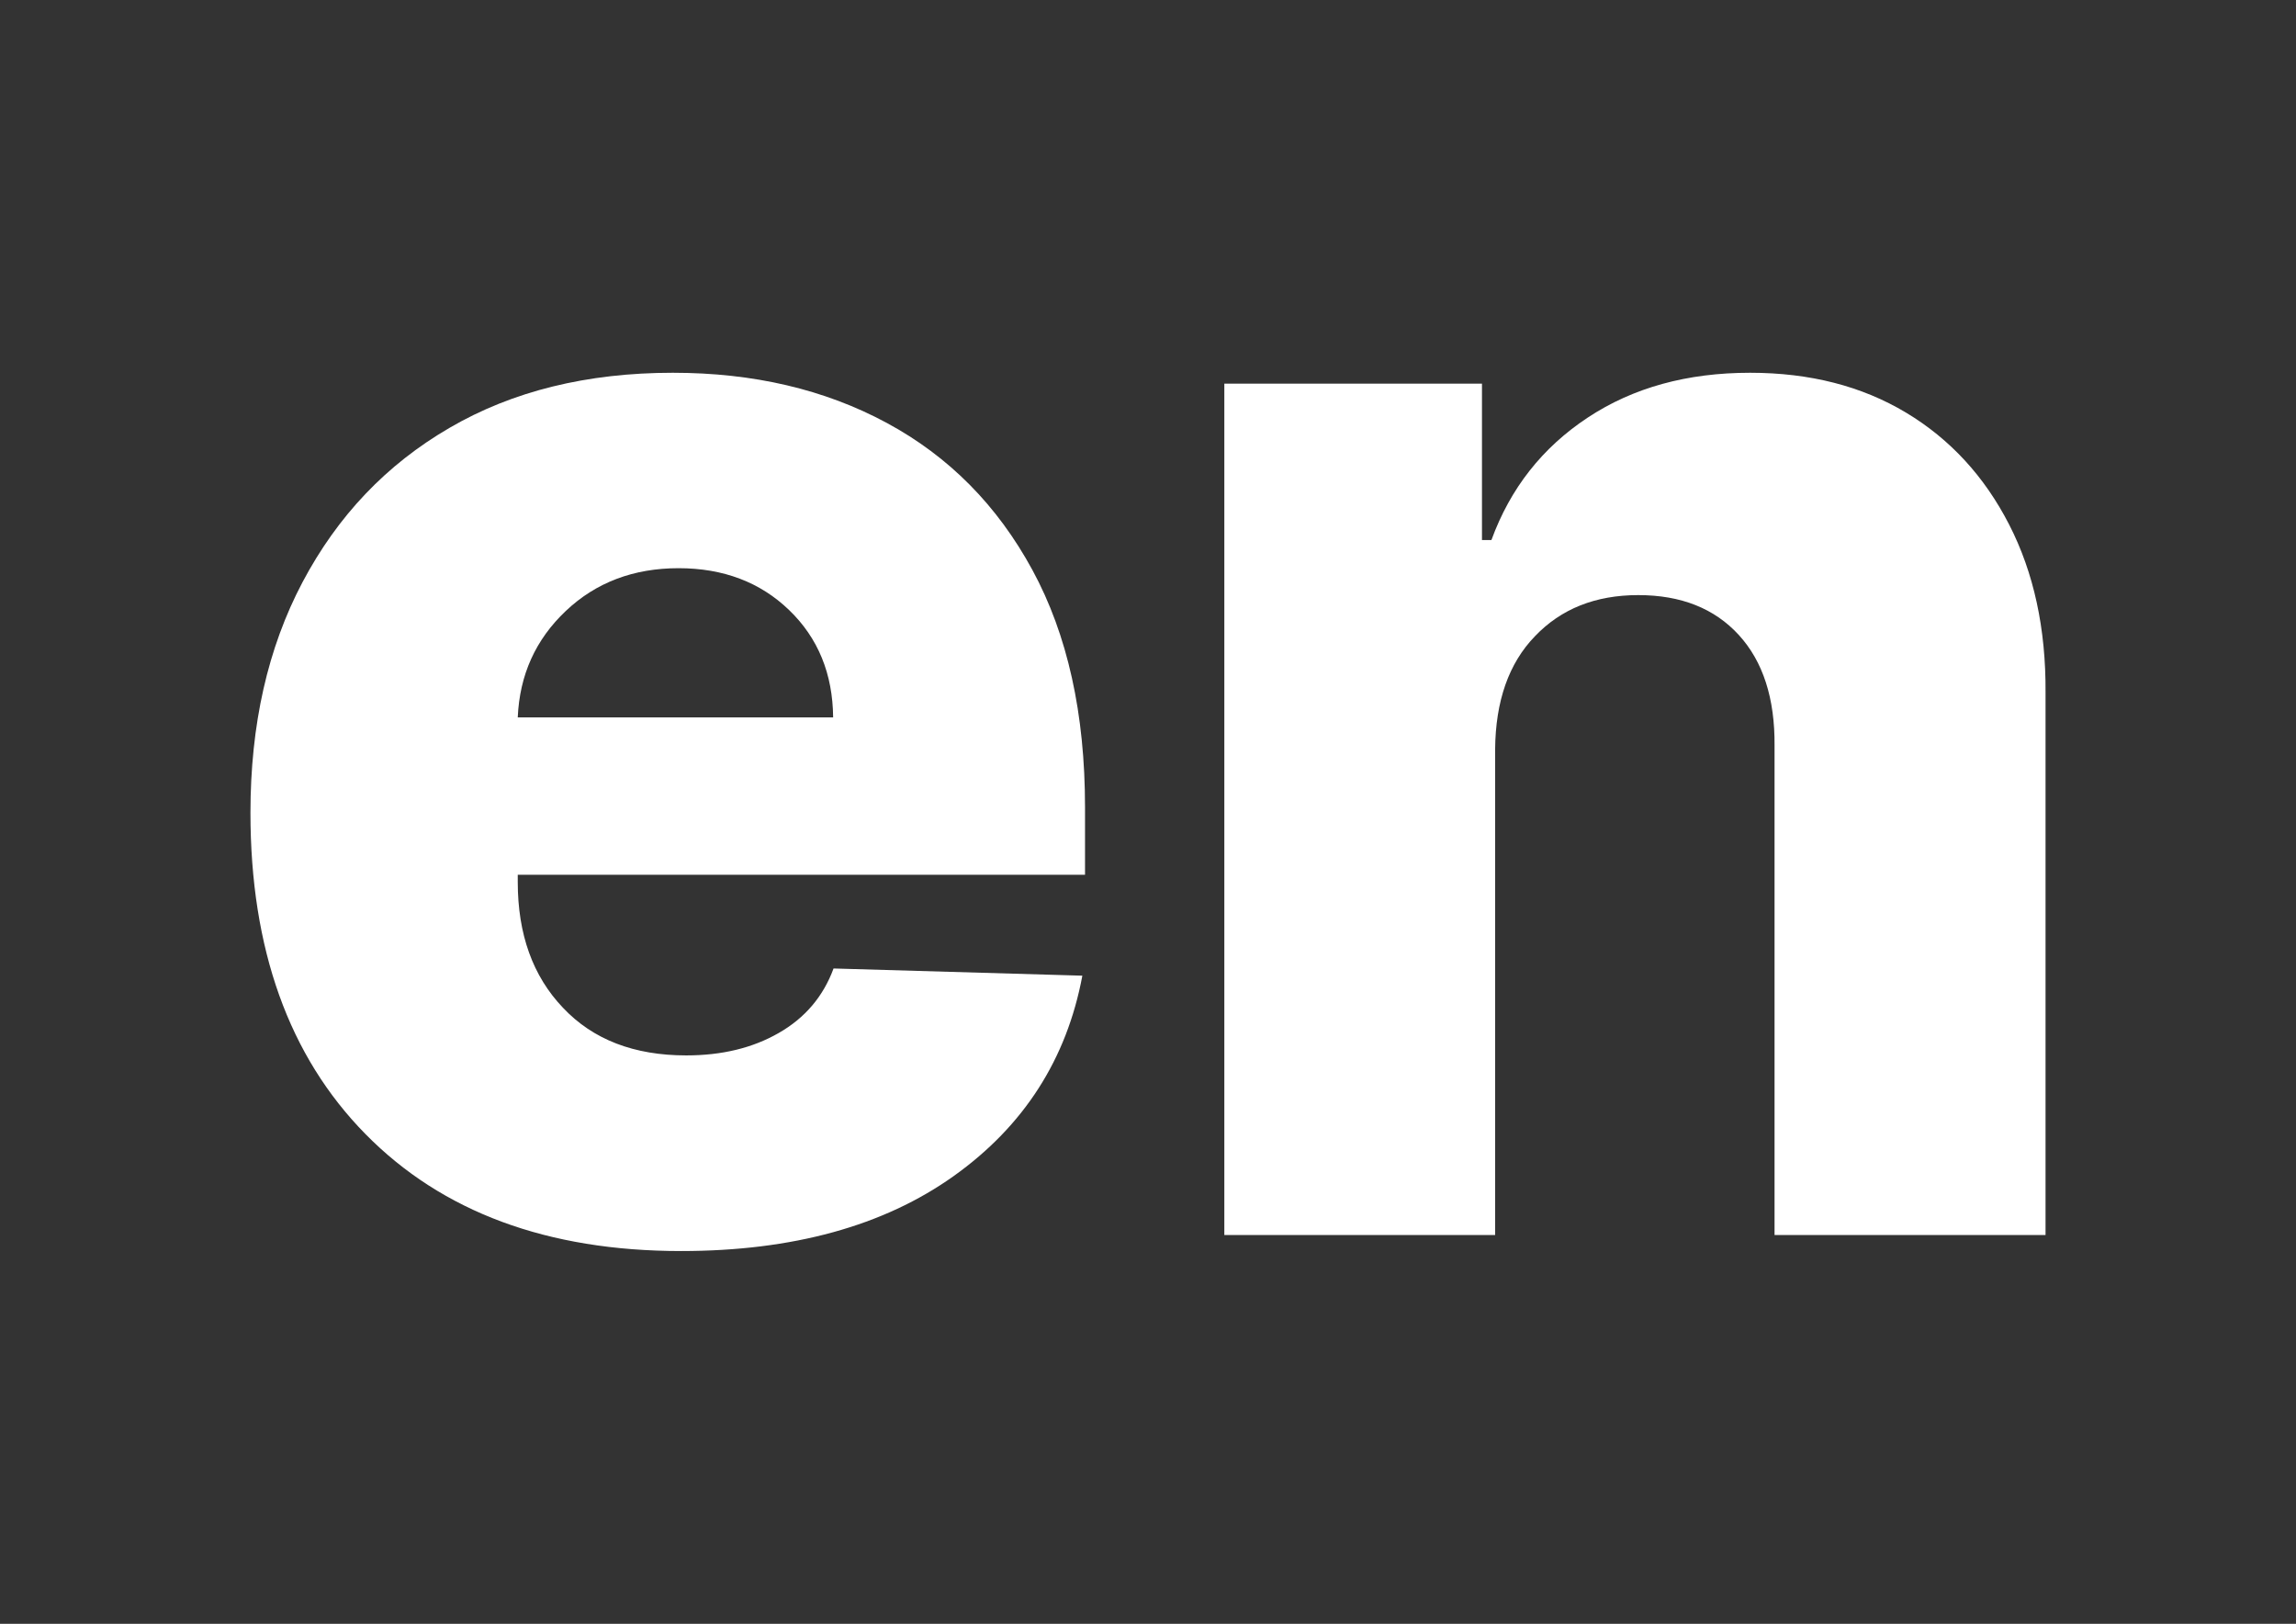
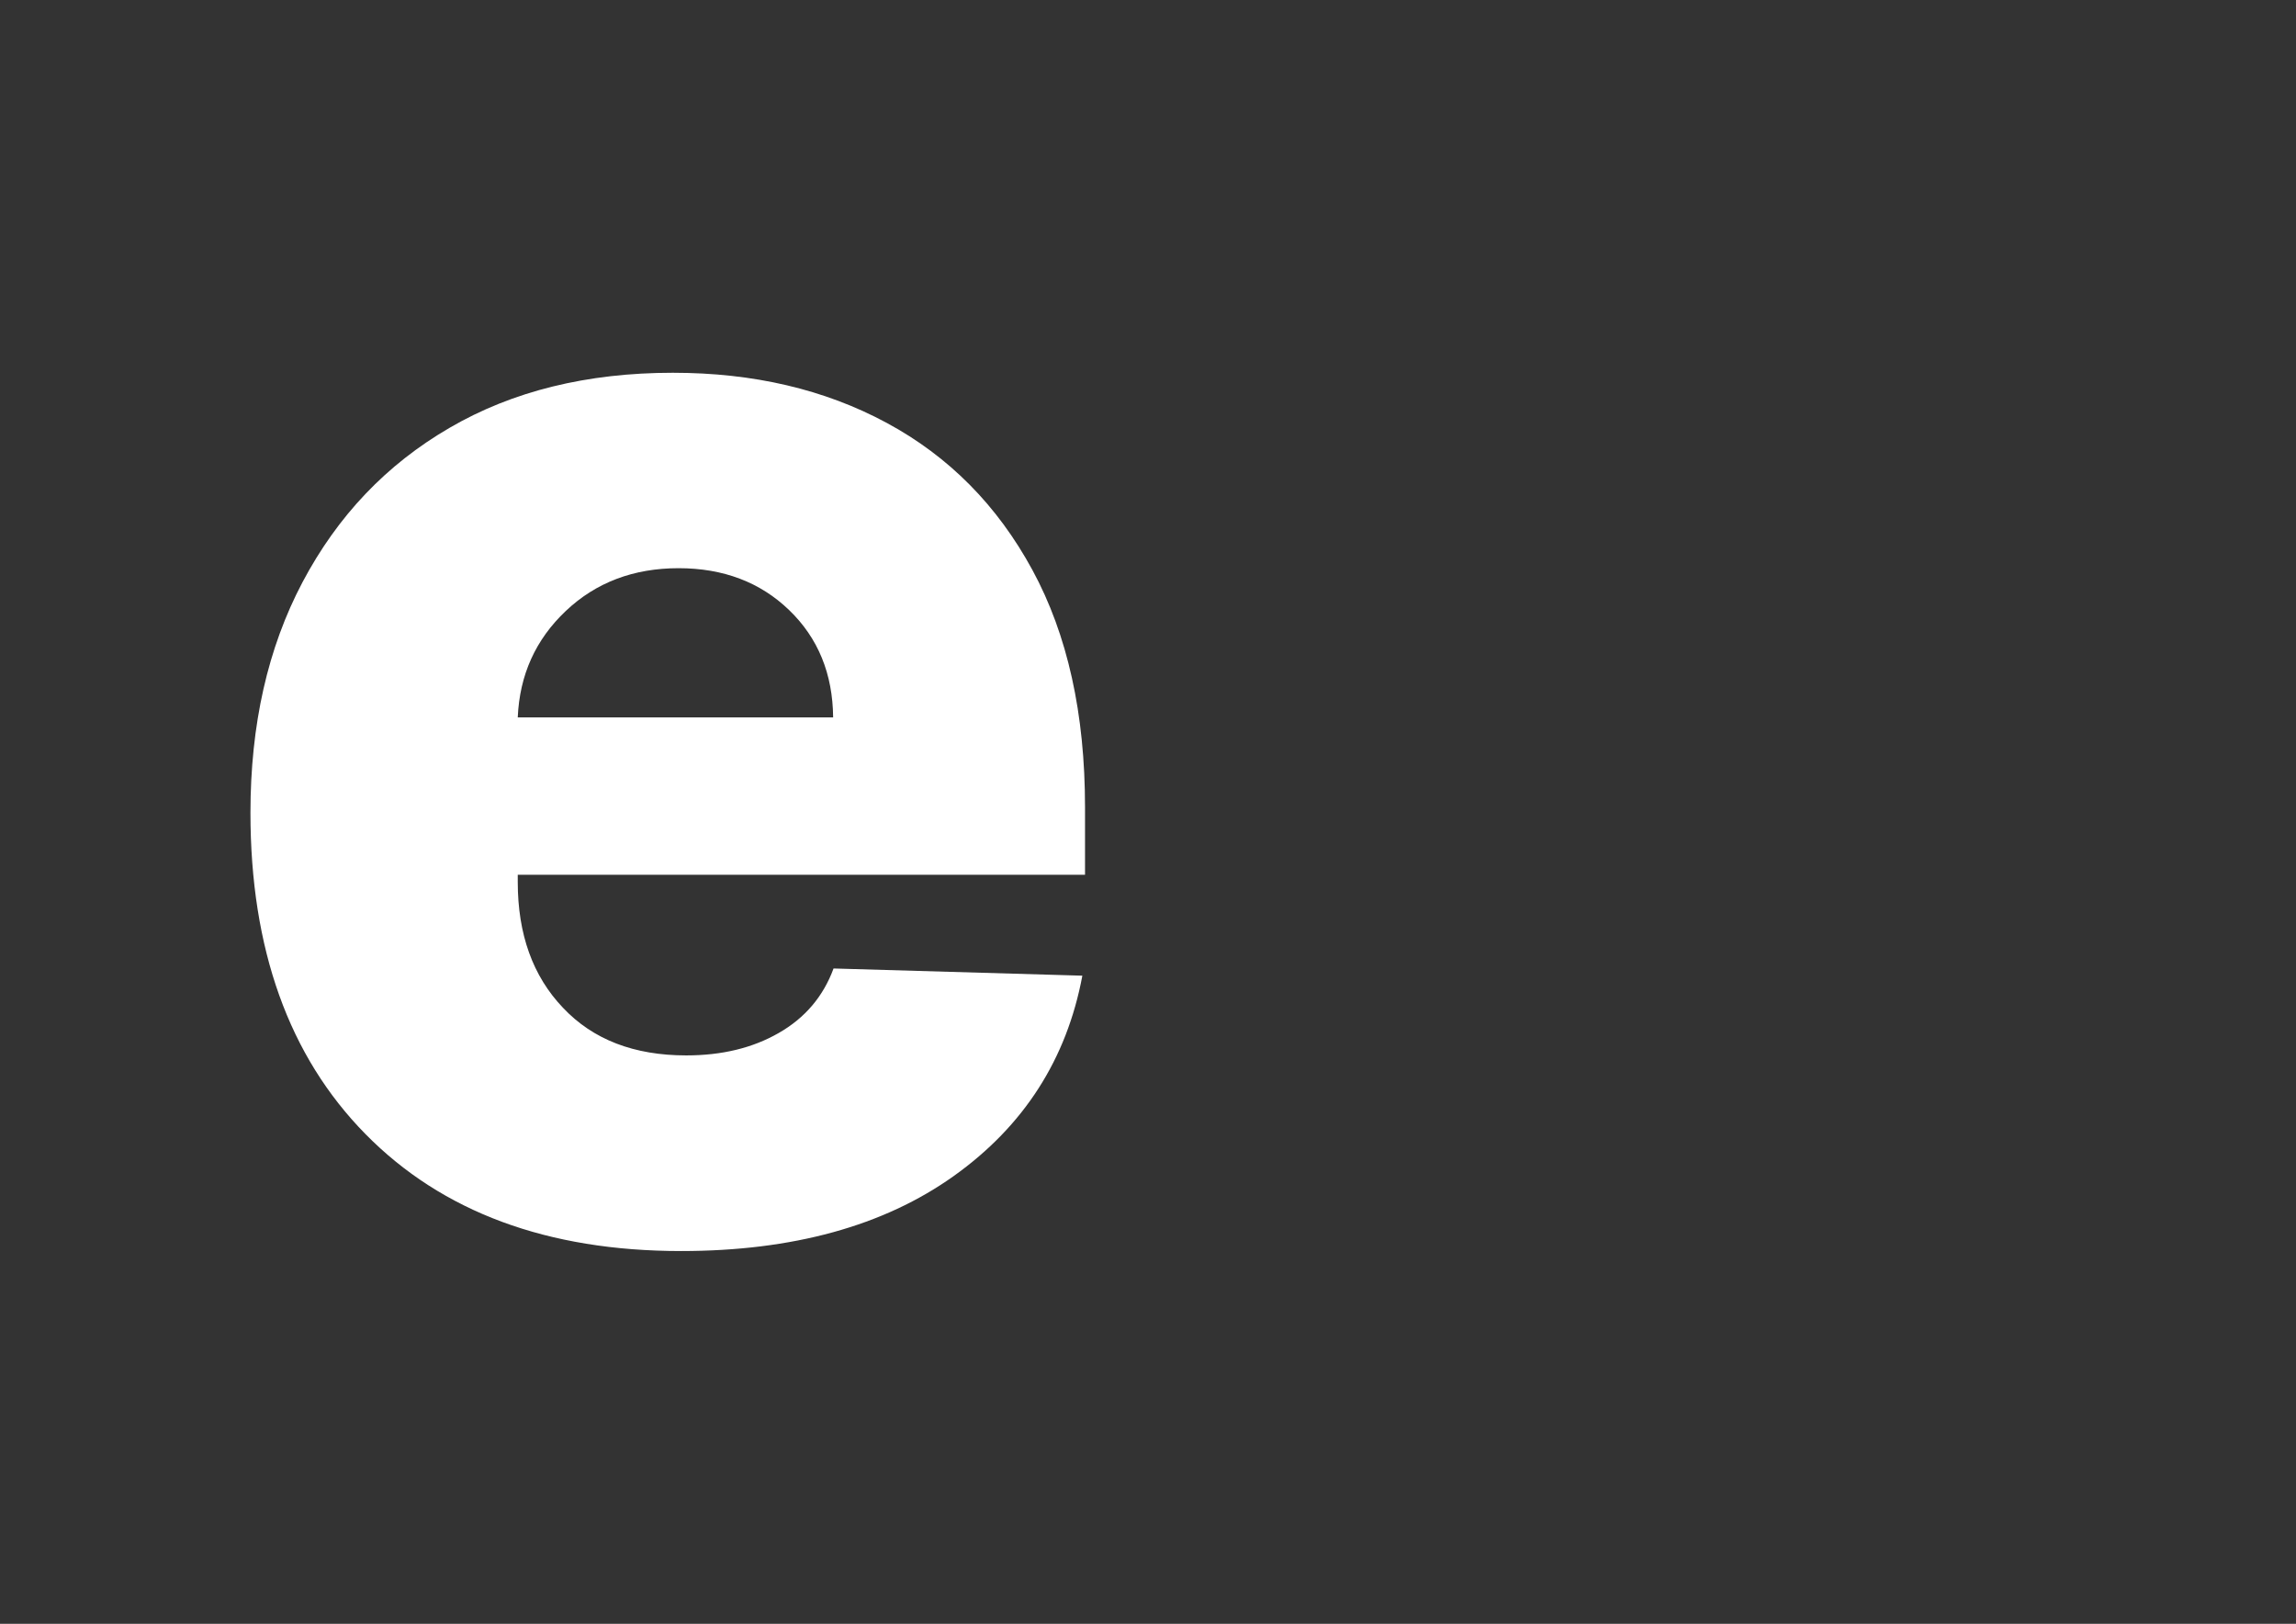
<svg xmlns="http://www.w3.org/2000/svg" version="1.1" id="Layer_1" x="0px" y="0px" viewBox="0 0 111.75 79.02" style="enable-background:new 0 0 111.75 79.02;" xml:space="preserve">
  <rect x="0" y="0" width="111.75" height="79.02" fill="#333333" stroke="none" />
  <style type="text/css"> .st0{fill:#FFFFFF;} </style>
  <g>
    <path class="st0" d="M33.15,60.88c-6.51,0-11.63-1.9-15.36-5.69c-3.73-3.79-5.6-9.01-5.6-15.64c0-4.28,0.84-8.02,2.54-11.23 s4.07-5.71,7.15-7.5c3.07-1.79,6.7-2.68,10.87-2.68c3.92,0,7.39,0.81,10.41,2.44c3.02,1.63,5.38,4.01,7.09,7.16 s2.56,6.99,2.56,11.54v3.29H25.2v0.35c0,2.54,0.73,4.58,2.2,6.12c1.46,1.55,3.46,2.32,6,2.32c1.73,0,3.23-0.36,4.5-1.09 c1.28-0.73,2.17-1.78,2.67-3.14l12.11,0.35c-0.76,4.06-2.84,7.31-6.26,9.75C43.01,59.66,38.58,60.88,33.15,60.88z M25.2,34.91 h15.35c-0.02-2.12-0.73-3.86-2.14-5.22c-1.41-1.36-3.21-2.04-5.38-2.04c-2.19,0-4.02,0.69-5.49,2.08 C26.07,31.12,25.29,32.84,25.2,34.91z" />
-     <path class="st0" d="M72.77,36.47V60.1H59.59V18.67h12.54v7.61h0.46c0.92-2.52,2.48-4.5,4.69-5.96c2.21-1.46,4.84-2.18,7.9-2.18 c2.91,0,5.44,0.65,7.59,1.94c2.15,1.29,3.82,3.11,5.02,5.45c1.2,2.34,1.79,5.06,1.77,8.17v26.4H86.37V36.29 c0.02-2.3-0.56-4.1-1.74-5.39c-1.18-1.29-2.81-1.94-4.89-1.94c-2.09,0-3.76,0.67-5.03,2C73.43,32.28,72.79,34.12,72.77,36.47z" />
  </g>
</svg>